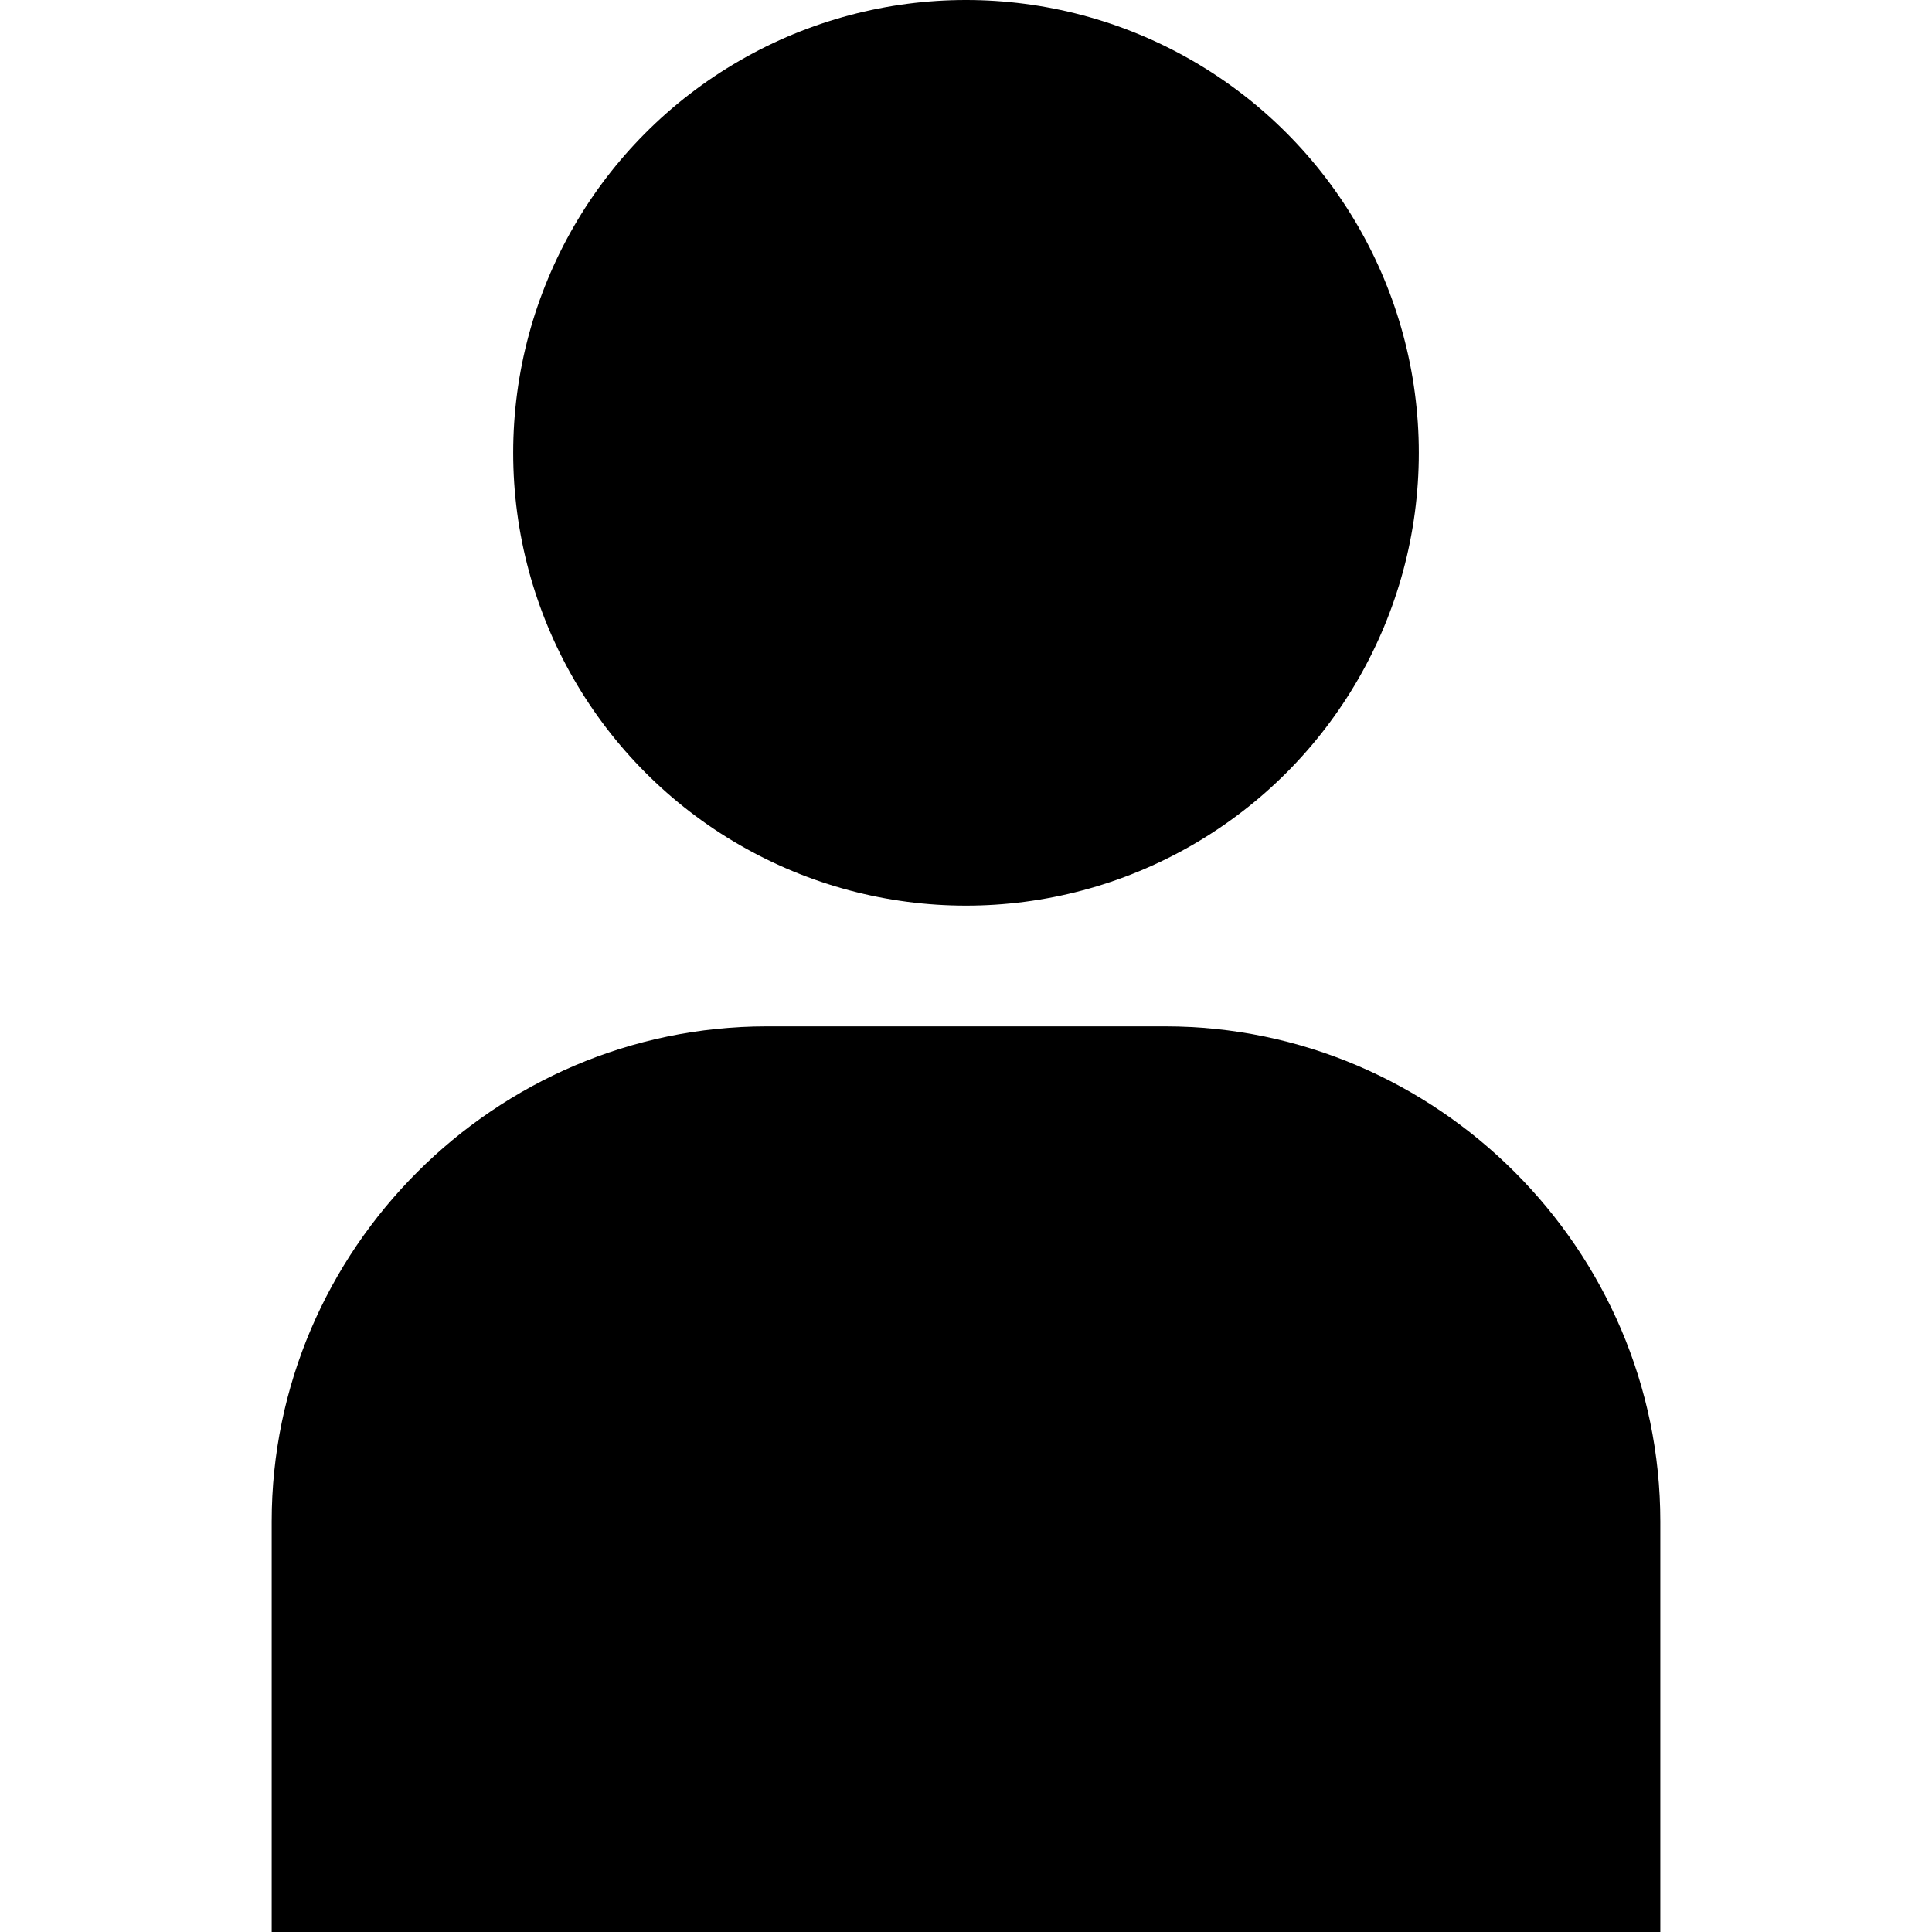
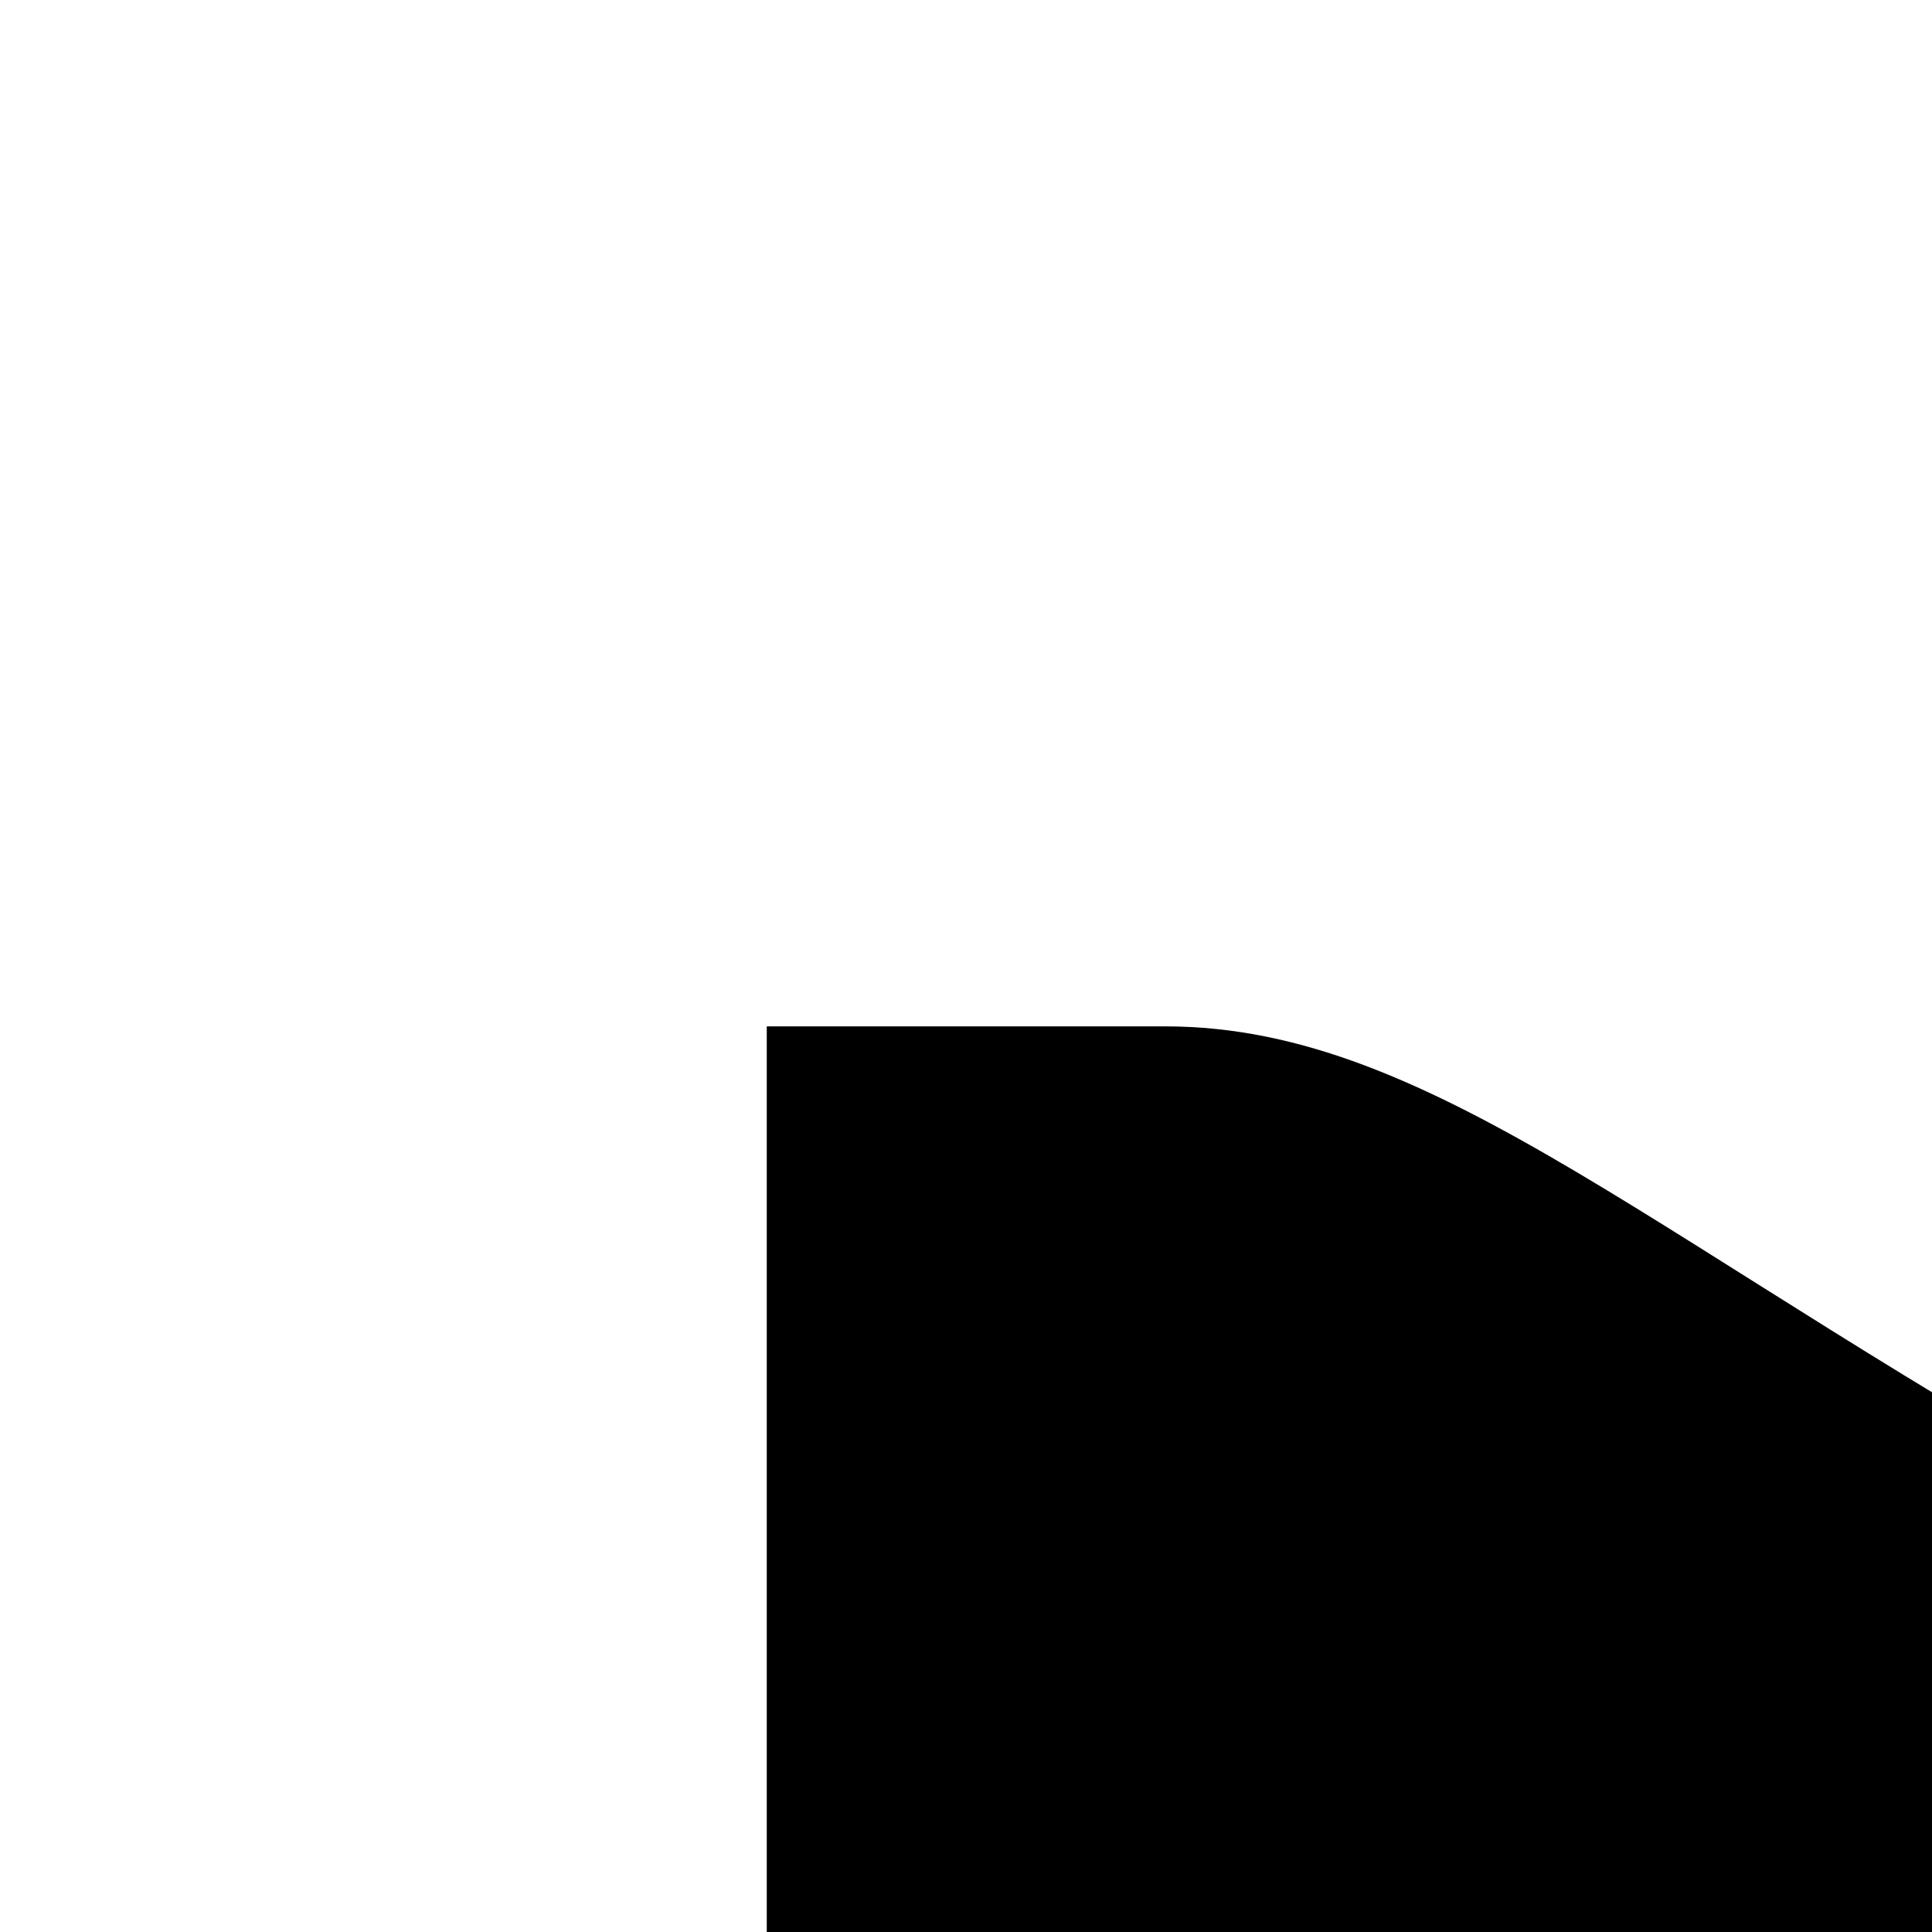
<svg xmlns="http://www.w3.org/2000/svg" version="1.1" id="Layer_1" x="0px" y="0px" viewBox="0 0 64 64" enable-background="new 0 0 64 64" xml:space="preserve">
  <g>
    <g>
      <g>
-         <circle cx="32" cy="15" r="15" />
-       </g>
+         </g>
    </g>
    <g>
      <g>
-         <path d="M38.6,34H25.4C16.4,34,9,41.4,9,50.4V64h46V50.4C55,41.4,47.6,34,38.6,34z" />
+         <path d="M38.6,34H25.4V64h46V50.4C55,41.4,47.6,34,38.6,34z" />
      </g>
    </g>
  </g>
</svg>